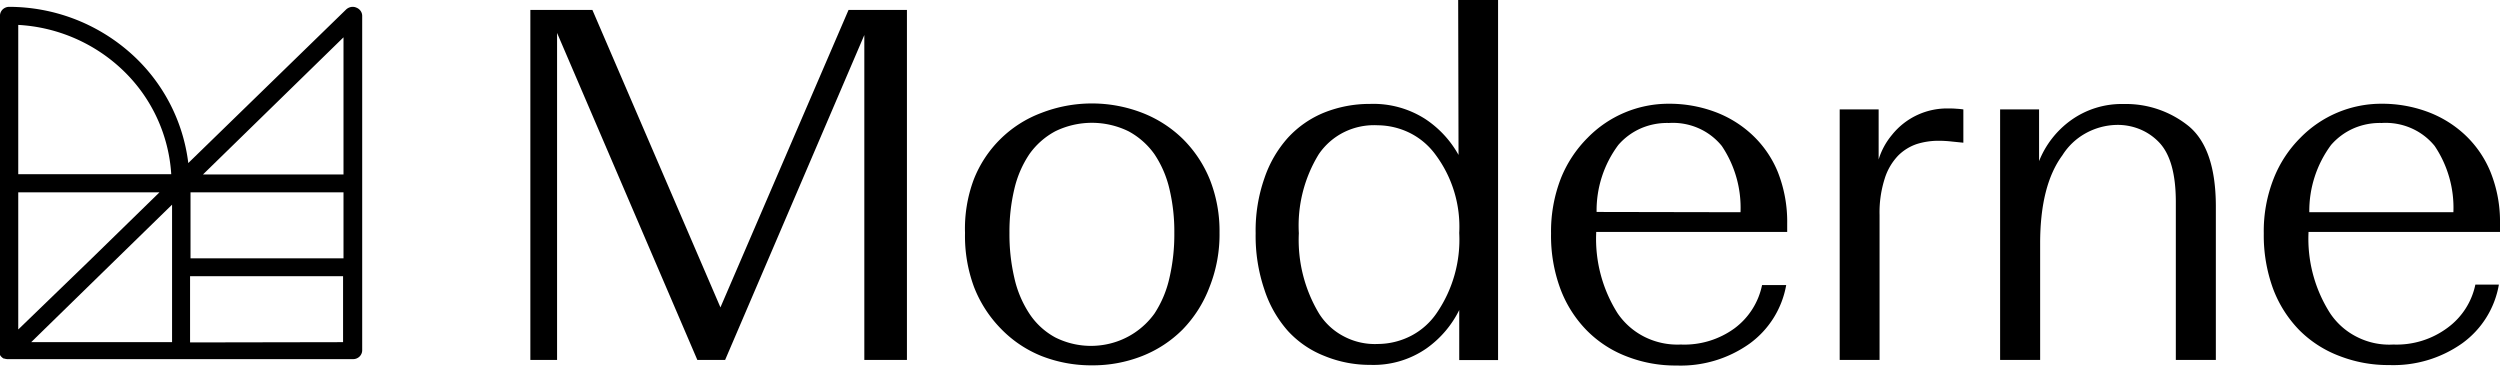
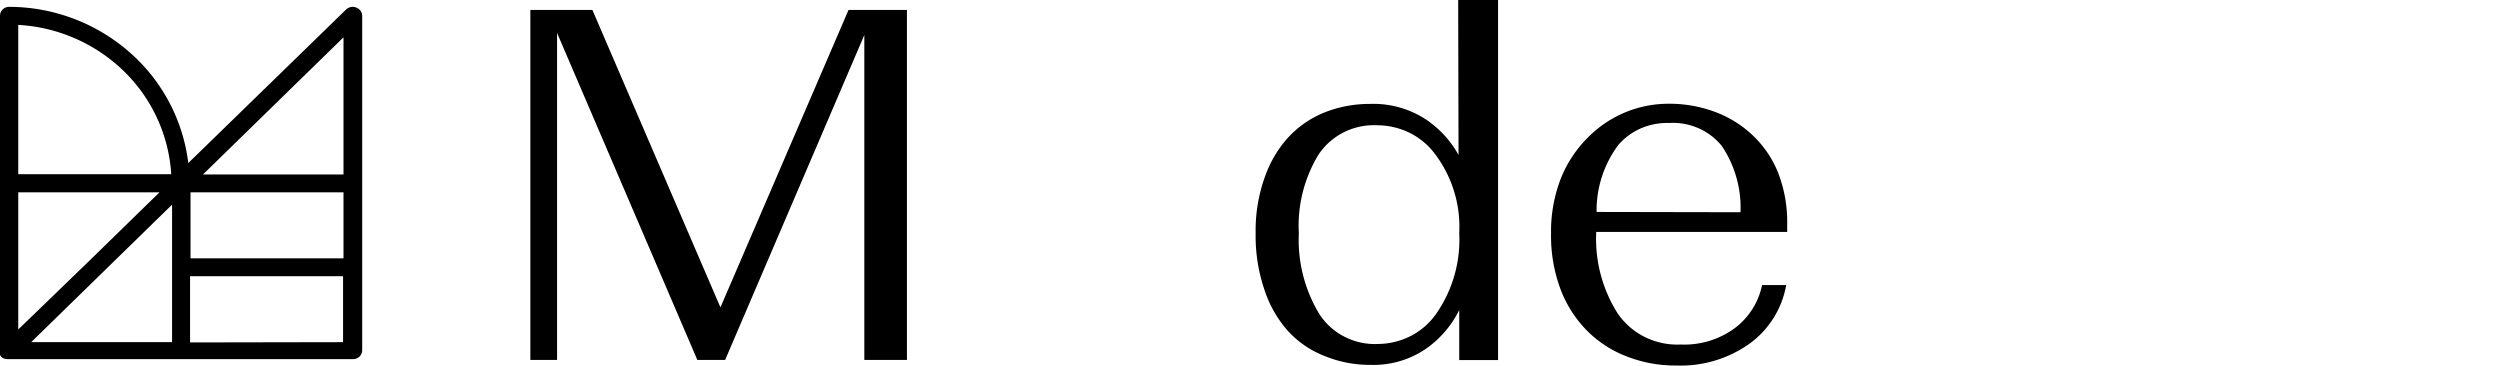
<svg xmlns="http://www.w3.org/2000/svg" id="_61b7e03983c6c13e9f752380_Moderne-logo.svg" data-name="61b7e03983c6c13e9f752380_Moderne-logo.svg" width="274" height="40.06" viewBox="0 0 274 40.06">
  <defs>
    <style>
      .cls-1 {
        fill: #000;
        fill-rule: evenodd;
      }
    </style>
  </defs>
  <g id="Layer_2" data-name="Layer 2">
    <g id="Layer_1" data-name="Layer 1">
      <g id="Group">
        <path id="Vector" class="cls-1" d="M453.96,1057.69l-14.033-32.6h-6.8v38.36h2.928v-35.84l15.374,35.84h3.044l15.257-35.61v35.61h4.67v-38.36h-6.4Z" transform="translate(-375 -1024)" />
-         <path id="Vector-2" data-name="Vector" class="cls-1" d="M504.661,1039.25a13.165,13.165,0,0,0-4.437-2.87,15.308,15.308,0,0,0-11.1,0,12.744,12.744,0,0,0-7.417,7.34,15.365,15.365,0,0,0-.941,5.81,16.053,16.053,0,0,0,.993,5.94,13.53,13.53,0,0,0,2.954,4.57,12.855,12.855,0,0,0,4.437,2.98,14.931,14.931,0,0,0,5.533,1.02,14.728,14.728,0,0,0,5.5-1.02,12.991,12.991,0,0,0,4.436-2.91,13.51,13.51,0,0,0,2.941-4.64,15.6,15.6,0,0,0,1.1-5.98,15.325,15.325,0,0,0-1.057-5.8A13.335,13.335,0,0,0,504.661,1039.25Zm-1.484,15.18a11.773,11.773,0,0,1-1.65,3.94,8.5,8.5,0,0,1-4.935,3.3,8.71,8.71,0,0,1-5.938-.69,7.914,7.914,0,0,1-2.838-2.61,11.773,11.773,0,0,1-1.65-3.94,20.99,20.99,0,0,1-.529-4.9,20.073,20.073,0,0,1,.529-4.79,11.528,11.528,0,0,1,1.65-3.84,8.251,8.251,0,0,1,2.838-2.51,9.143,9.143,0,0,1,8.035,0,8.315,8.315,0,0,1,2.838,2.51,11.528,11.528,0,0,1,1.65,3.84,20.124,20.124,0,0,1,.529,4.79A21.044,21.044,0,0,1,503.177,1054.43Z" transform="translate(-375 -1024)" />
        <path id="Vector-3" data-name="Vector" class="cls-1" d="M534.855,1040.98a11.272,11.272,0,0,0-3.651-3.94,10.527,10.527,0,0,0-6.062-1.65,13.367,13.367,0,0,0-4.965.93,11.054,11.054,0,0,0-4.024,2.78,12.728,12.728,0,0,0-2.579,4.45,17.292,17.292,0,0,0-.955,6.01,18.22,18.22,0,0,0,.955,6.17,12.76,12.76,0,0,0,2.579,4.54,10.751,10.751,0,0,0,4.024,2.75,13.051,13.051,0,0,0,5.017.97,10.169,10.169,0,0,0,6.127-1.79,11.25,11.25,0,0,0,3.611-4.22v5.48h4.256V1024h-4.372Zm-2.387,17.32a7.654,7.654,0,0,1-2.786,2.49,8.026,8.026,0,0,1-3.663.91,7.26,7.26,0,0,1-3.689-.81,7.038,7.038,0,0,1-2.759-2.52,15.679,15.679,0,0,1-2.219-8.81,14.955,14.955,0,0,1,2.193-8.67,7.264,7.264,0,0,1,2.794-2.42,7.428,7.428,0,0,1,3.654-.74,8.086,8.086,0,0,1,3.584.87,7.794,7.794,0,0,1,2.775,2.38,13.2,13.2,0,0,1,2.58,8.55A14.207,14.207,0,0,1,532.468,1058.3Z" transform="translate(-375 -1024)" />
        <path id="Vector-4" data-name="Vector" class="cls-1" d="M567,1038.74a12.21,12.21,0,0,0-4.153-2.52,14.326,14.326,0,0,0-4.941-.85,12.4,12.4,0,0,0-8.9,3.73,13.245,13.245,0,0,0-2.927,4.43,16.047,16.047,0,0,0-1.084,6.06,16.7,16.7,0,0,0,1.032,6.09,13.022,13.022,0,0,0,2.889,4.54,12.338,12.338,0,0,0,4.386,2.85,14.646,14.646,0,0,0,5.442.99,13.008,13.008,0,0,0,8-2.39,10.092,10.092,0,0,0,4.024-6.43h-2.645a7.87,7.87,0,0,1-3,4.73,9.332,9.332,0,0,1-5.92,1.79,8.049,8.049,0,0,1-3.922-.82,7.8,7.8,0,0,1-2.99-2.6,15.254,15.254,0,0,1-2.348-8.81v-0.11h20.933v-0.88a14.815,14.815,0,0,0-1.032-5.7A11.589,11.589,0,0,0,567,1038.74Zm-17.013,8.49a11.992,11.992,0,0,1,2.387-7.35,6.989,6.989,0,0,1,2.483-1.82,7.234,7.234,0,0,1,3.049-.58,6.976,6.976,0,0,1,3.222.56,6.806,6.806,0,0,1,2.583,1.96,12.135,12.135,0,0,1,2.05,7.26Z" transform="translate(-375 -1024)" />
-         <path id="Vector-5" data-name="Vector" class="cls-1" d="M588.638,1035.89a7.719,7.719,0,0,0-6.282,2.9,7.676,7.676,0,0,0-1.457,2.69v-5.49H576.63v27.46H581v-15.89a12.175,12.175,0,0,1,.568-4,6.4,6.4,0,0,1,1.483-2.52,5.277,5.277,0,0,1,2.051-1.26,7.838,7.838,0,0,1,2.309-.35,12.261,12.261,0,0,1,1.483.08l1.29,0.13v-3.65c-0.243-.03-0.489-0.06-0.735-0.07A7.492,7.492,0,0,0,588.638,1035.89Z" transform="translate(-375 -1024)" />
-         <path id="Vector-6" data-name="Vector" class="cls-1" d="M614.9,1037.84a10.947,10.947,0,0,0-7.158-2.44,9.525,9.525,0,0,0-5.778,1.79,10.115,10.115,0,0,0-3.482,4.47v-5.67h-4.27v27.46H598.6v-12.77q0-6.36,2.438-9.66a6.99,6.99,0,0,1,2.526-2.4,7.318,7.318,0,0,1,3.394-.93,6.41,6.41,0,0,1,2.562.47,6.1,6.1,0,0,1,2.133,1.46q1.818,1.92,1.818,6.52v17.31h4.386v-16.98Q617.813,1040.275,614.9,1037.84Z" transform="translate(-375 -1024)" />
-         <path id="Vector-7" data-name="Vector" class="cls-1" d="M649,1049.42v-0.88a14.554,14.554,0,0,0-1.045-5.7,11.589,11.589,0,0,0-2.837-4.1,12.219,12.219,0,0,0-4.153-2.52,14.334,14.334,0,0,0-4.941-.85,12.4,12.4,0,0,0-8.9,3.73,13.06,13.06,0,0,0-2.914,4.43,15.7,15.7,0,0,0-1.1,6.06,17,17,0,0,0,1.032,6.09,13.068,13.068,0,0,0,2.9,4.54,12.378,12.378,0,0,0,4.373,2.8,14.658,14.658,0,0,0,5.443.99,13.047,13.047,0,0,0,8.009-2.39,10.03,10.03,0,0,0,4.011-6.43H646.3a7.825,7.825,0,0,1-3.03,4.72,9.34,9.34,0,0,1-5.959,1.85,7.8,7.8,0,0,1-3.944-.81,7.636,7.636,0,0,1-2.994-2.63,15.155,15.155,0,0,1-2.361-8.81v-0.09H649Zm-18.508-9.54a7,7,0,0,1,2.483-1.82,7.237,7.237,0,0,1,3.049-.58,7,7,0,0,1,3.227.56,6.821,6.821,0,0,1,2.59,1.96,12.129,12.129,0,0,1,2.051,7.26H628.1A12.134,12.134,0,0,1,630.491,1039.88Z" transform="translate(-375 -1024)" />
        <path id="Vector-8" data-name="Vector" class="cls-1" d="M414.042,1024.83a0.962,0.962,0,0,0-.58-0.06,1.091,1.091,0,0,0-.517.26l-17.309,16.84a19.2,19.2,0,0,0-6.486-12.19,20.108,20.108,0,0,0-13.145-4.93,1.026,1.026,0,0,0-.708.28,0.977,0.977,0,0,0-.3.69v36.79a0.468,0.468,0,0,0,0,.14v0.24a0.64,0.64,0,0,0,.078.13l0.09,0.1,0.116,0.1,0.129,0.08h0.077a1.037,1.037,0,0,0,.349.06h37.855a1.006,1.006,0,0,0,.384-0.07,1.025,1.025,0,0,0,.326-0.21,0.966,0.966,0,0,0,.219-0.32,0.925,0.925,0,0,0,.076-0.37v-36.67a0.946,0.946,0,0,0-.185-0.54A1.023,1.023,0,0,0,414.042,1024.83Zm-1.394,3.26v15.03h-15.4Zm-16.767,16.99h16.767v7.23H395.881v-7.23ZM377,1060.11v-15.03h15.478l-7.739,7.55Zm0-33.38a18.03,18.03,0,0,1,11.574,5.07,17.237,17.237,0,0,1,5.194,11.29H377v-16.36Zm9.12,27.25,7.738-7.55v15.07H378.418Zm9.711,7.55v-7.26H412.6v7.23Z" transform="translate(-375 -1024)" />
      </g>
    </g>
  </g>
</svg>